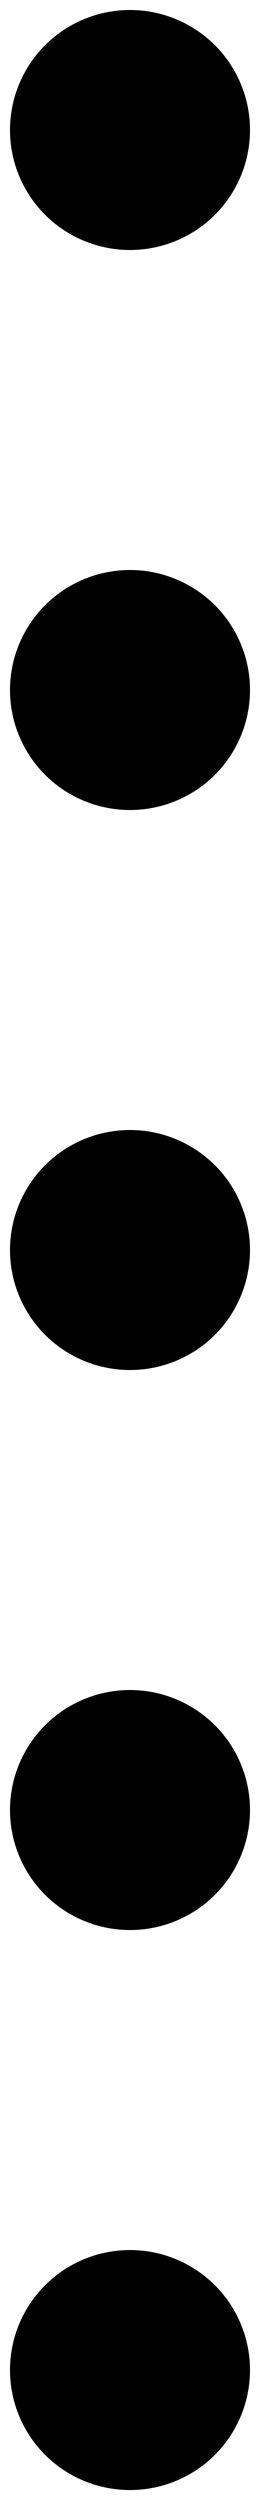
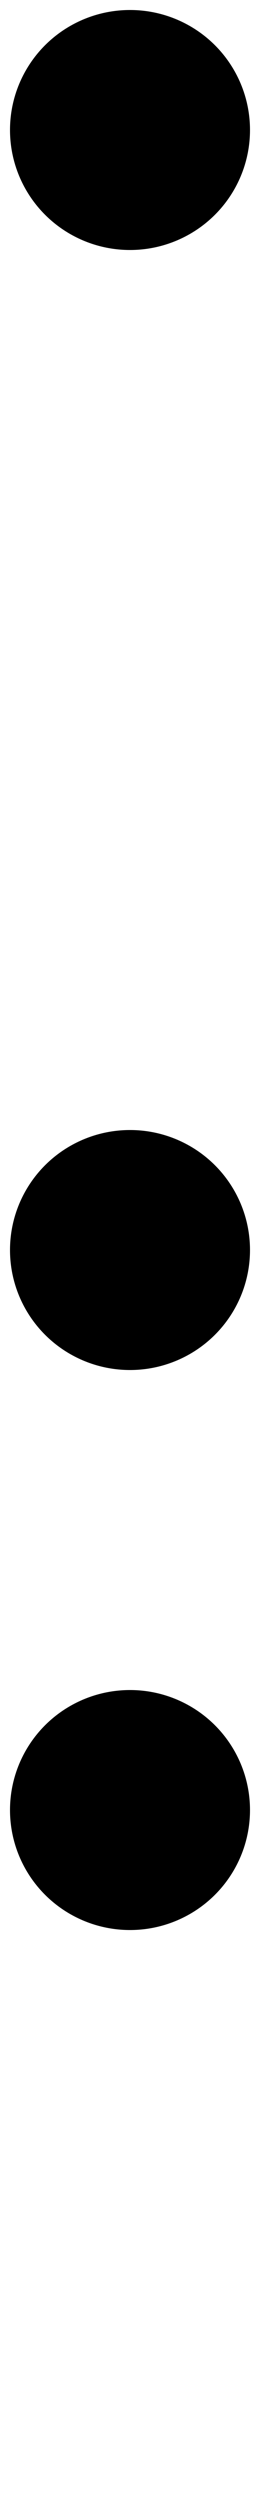
<svg xmlns="http://www.w3.org/2000/svg" width="13" height="125" viewBox="0 0 13 125" fill="none">
-   <circle cx="6.5" cy="118.5" r="6" transform="rotate(-90 6.5 118.5)" fill="black" />
  <circle cx="6.5" cy="90.5" r="6" transform="rotate(-90 6.5 90.5)" fill="black" />
  <circle cx="6.5" cy="62.5" r="6" transform="rotate(-90 6.5 62.5)" fill="black" />
-   <circle cx="6.5" cy="34.5" r="6" transform="rotate(-90 6.5 34.5)" fill="black" />
  <circle cx="6.5" cy="6.5" r="6" transform="rotate(-90 6.5 6.5)" fill="black" />
</svg>